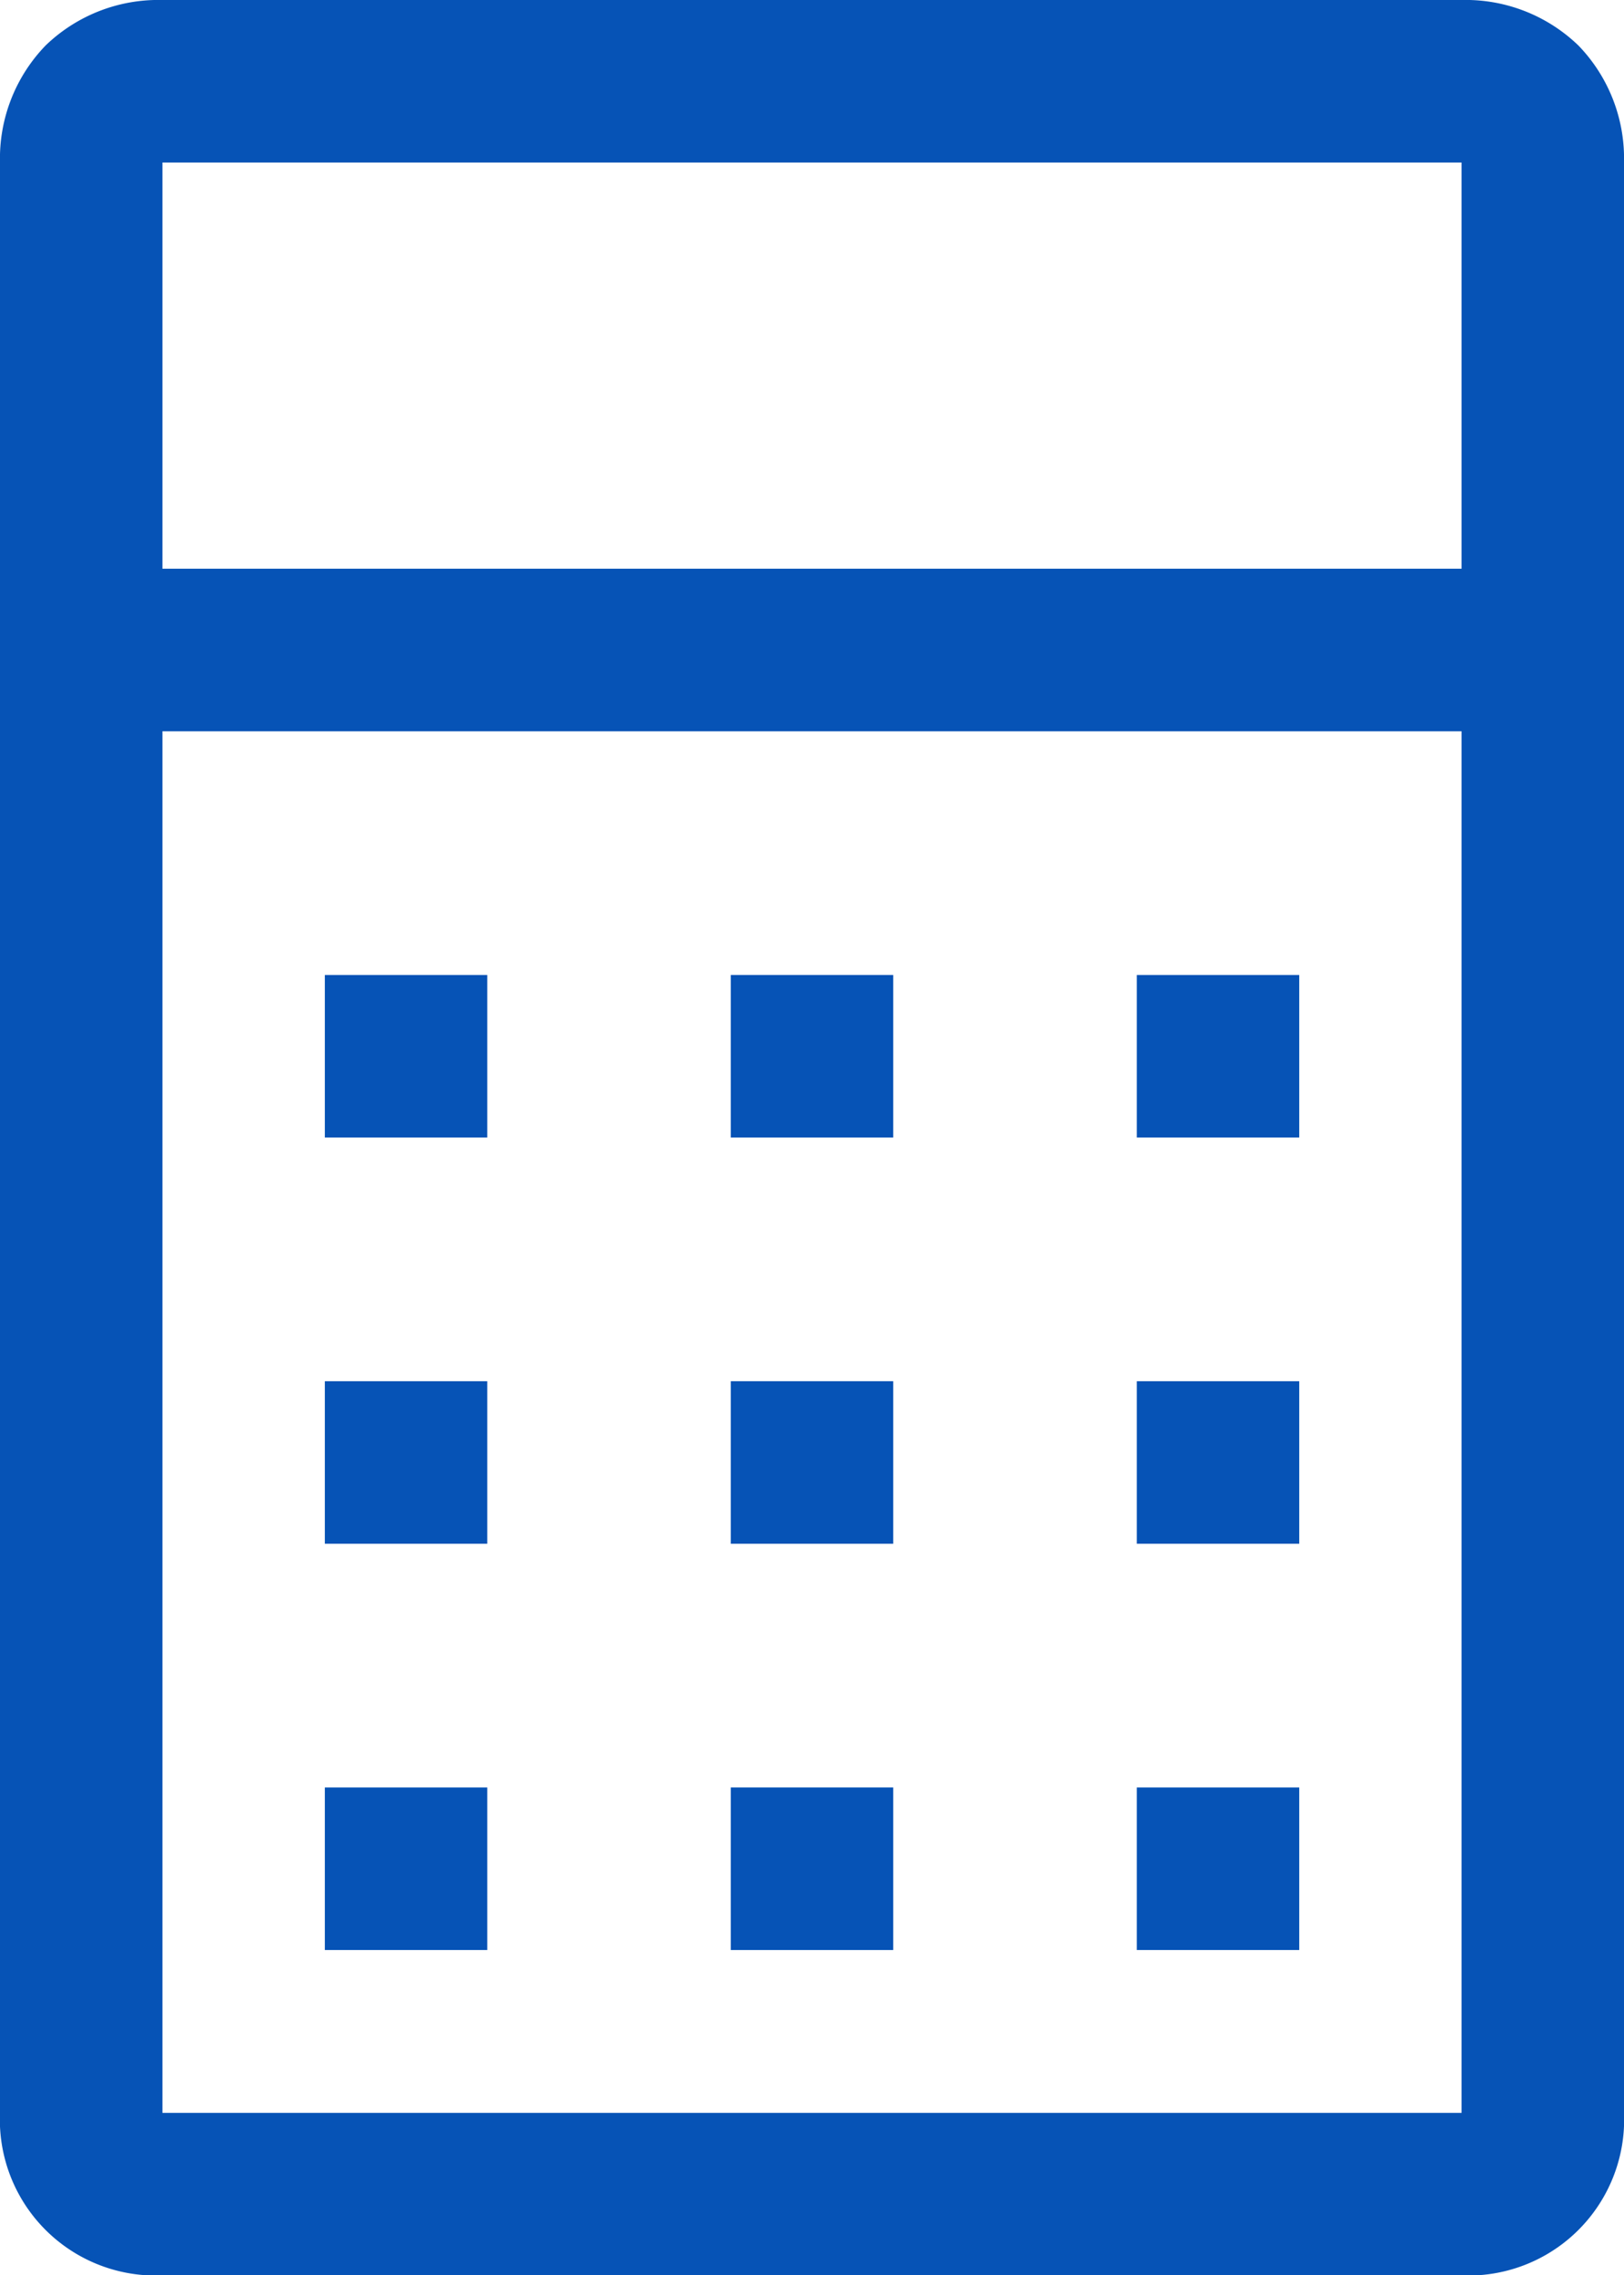
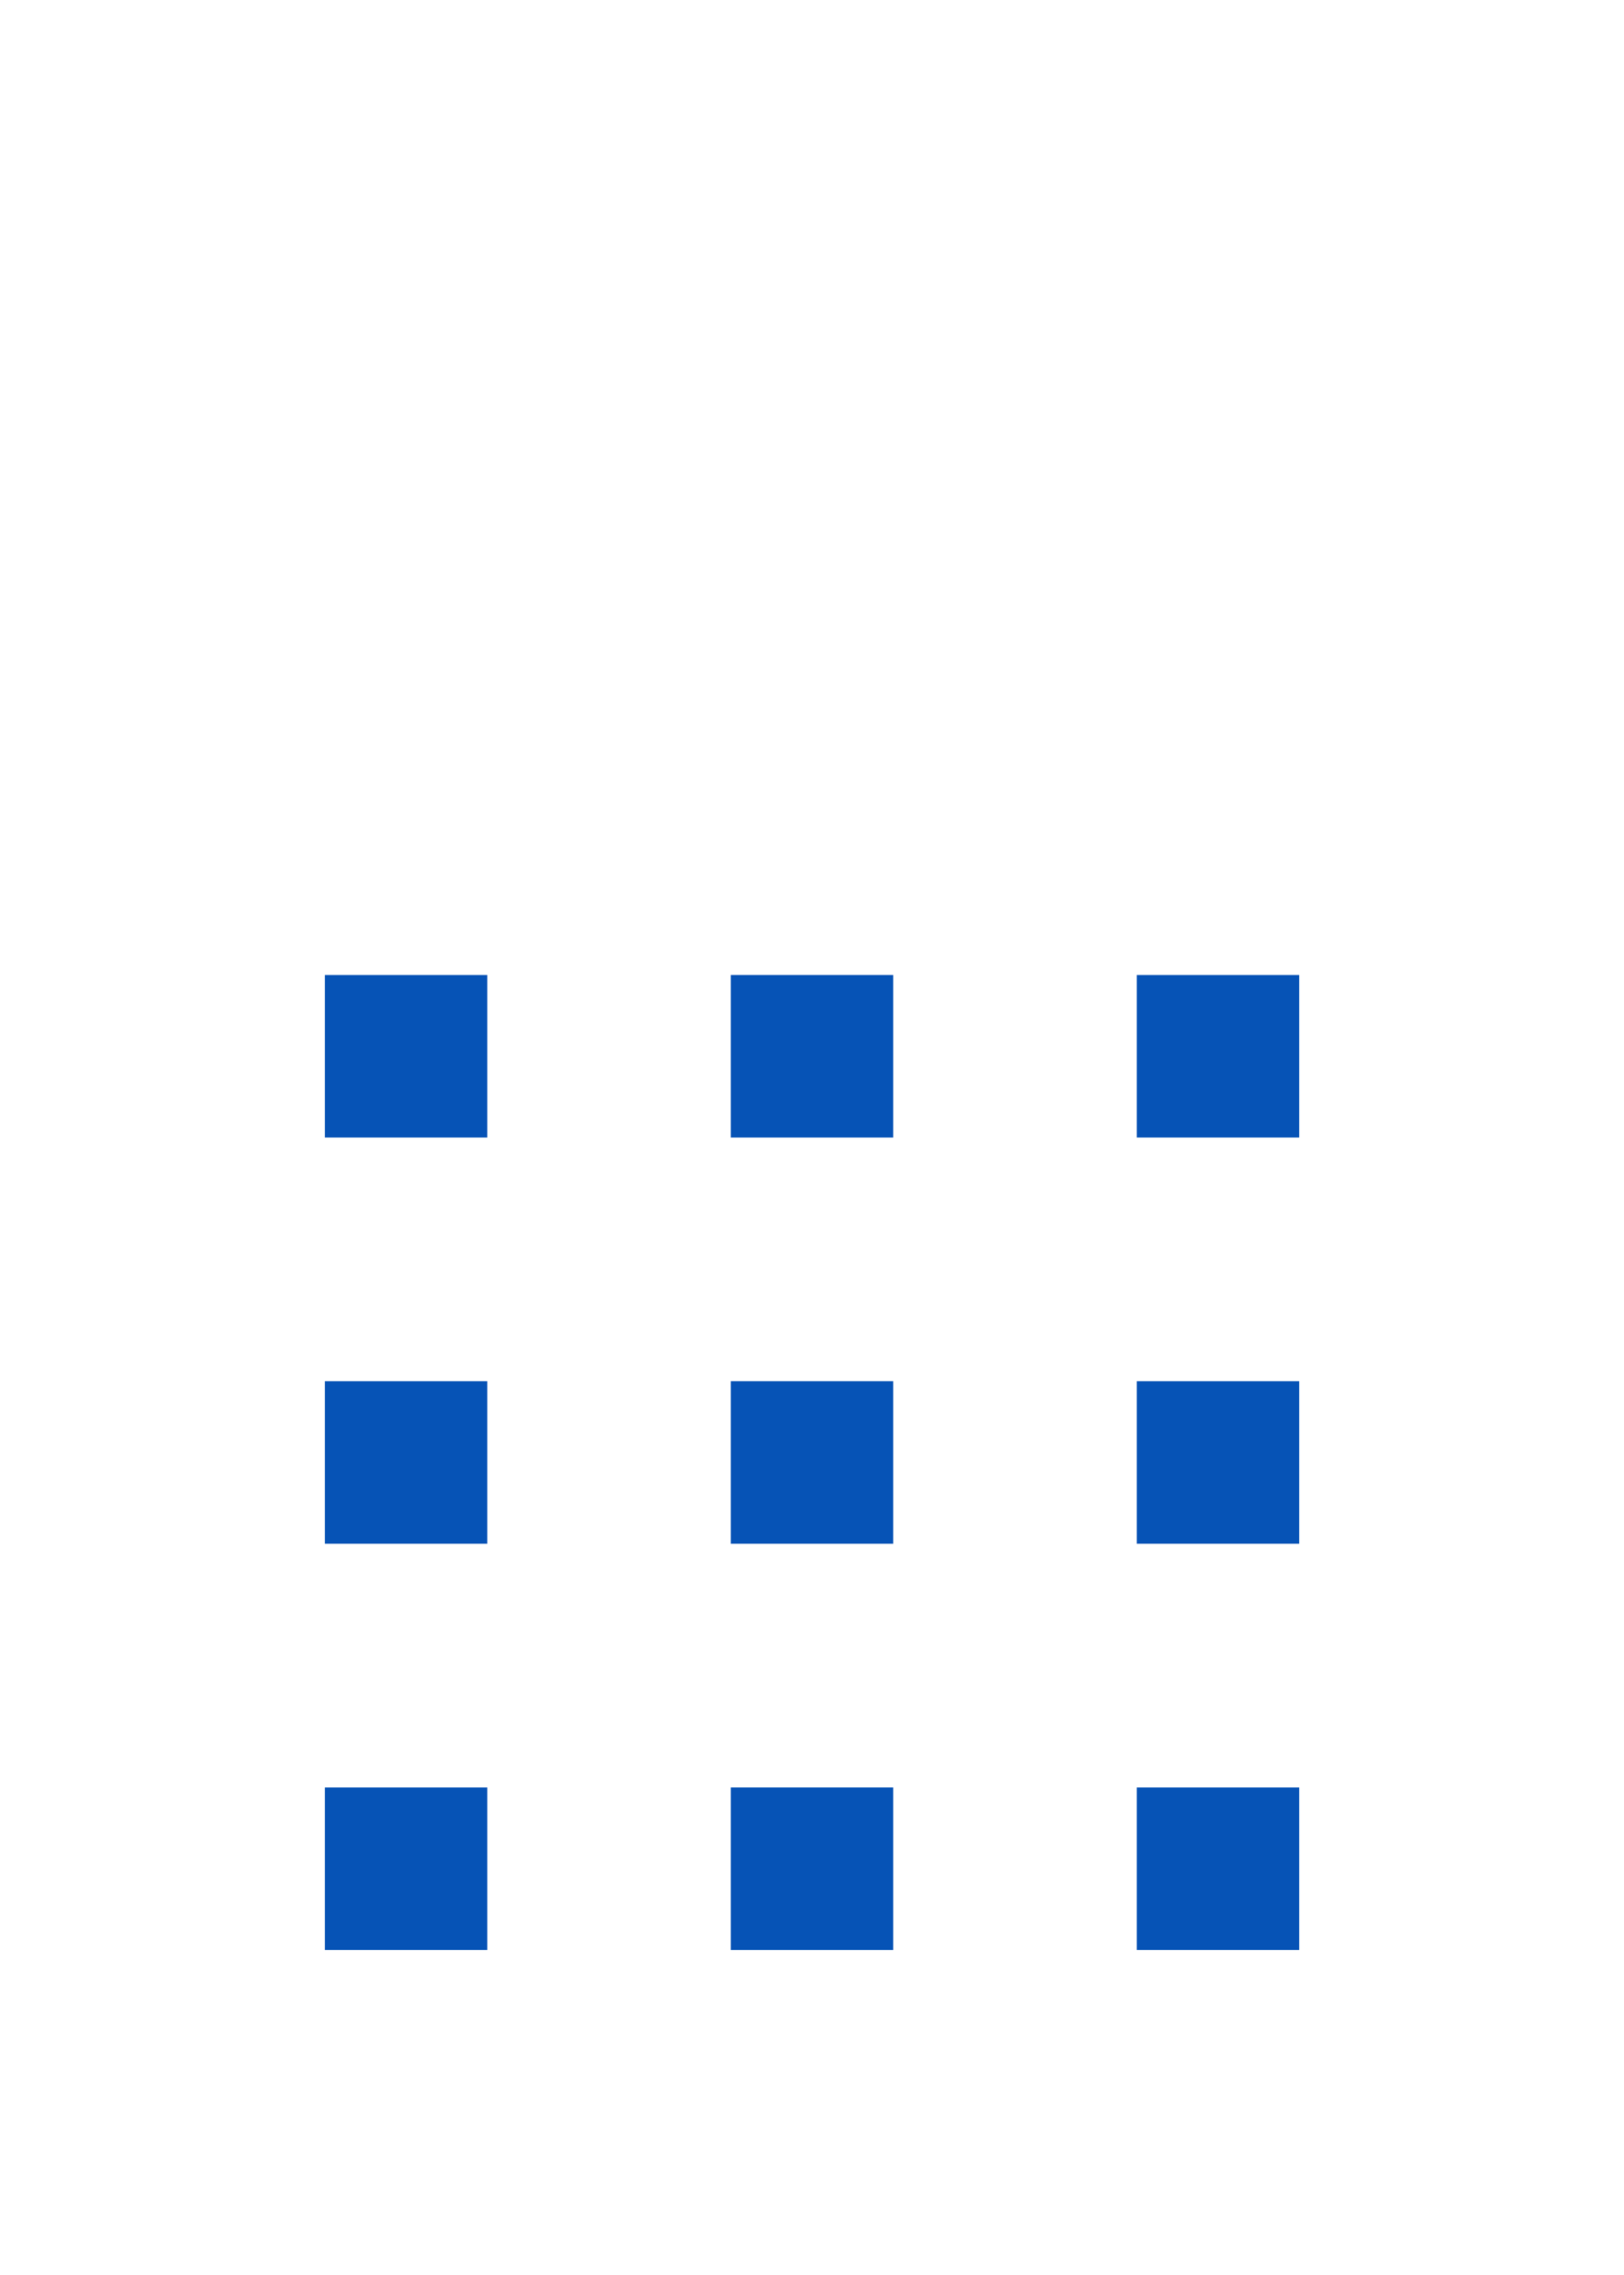
<svg xmlns="http://www.w3.org/2000/svg" width="19.458" height="27.241" viewBox="0 0 19.458 27.241">
  <g id="calculator_rg" transform="translate(9.729 13.621)">
    <g id="calculator_rg-2" data-name="calculator_rg" transform="translate(-9.729 -13.621)">
      <path id="Path_173" data-name="Path 173" d="M11.946,15.946H10V14h1.946Z" transform="translate(-6.108 -2.325)" fill="#0653b6" />
      <path id="Path_174" data-name="Path 174" d="M10,20.946h1.946V19H10Z" transform="translate(-6.108 -2.461)" fill="#0653b6" />
      <path id="Path_175" data-name="Path 175" d="M16.946,25.946H15V24h1.946Z" transform="translate(-6.244 -2.596)" fill="#0653b6" />
      <path id="Path_176" data-name="Path 176" d="M21.946,25.946H20V24h1.946Z" transform="translate(-6.379 -2.596)" fill="#0653b6" />
      <path id="Path_177" data-name="Path 177" d="M16.946,20.946H15V19h1.946Z" transform="translate(-6.244 -2.461)" fill="#0653b6" />
      <path id="Path_178" data-name="Path 178" d="M20,20.946h1.946V19H20Z" transform="translate(-6.379 -2.461)" fill="#0653b6" />
-       <path id="Path_179" data-name="Path 179" d="M15,15.946h1.946V14H15Z" transform="translate(-6.244 -2.325)" fill="#0653b6" />
+       <path id="Path_179" data-name="Path 179" d="M15,15.946h1.946V14H15" transform="translate(-6.244 -2.325)" fill="#0653b6" />
      <path id="Path_180" data-name="Path 180" d="M21.946,15.946H20V14h1.946Z" transform="translate(-6.379 -2.325)" fill="#0653b6" />
      <path id="Path_181" data-name="Path 181" d="M10,25.946h1.946V24H10Z" transform="translate(-6.108 -2.596)" fill="#0653b6" />
-       <path id="Path_182" data-name="Path 182" d="M7.946,2a1.945,1.945,0,0,0-1.4.545A1.945,1.945,0,0,0,6,3.946V27.3a1.867,1.867,0,0,0,1.946,1.946H23.512A1.867,1.867,0,0,0,25.458,27.3V3.946a1.945,1.945,0,0,0-.545-1.4A1.946,1.946,0,0,0,23.512,2Zm0,25.3V10.756H23.512V27.3ZM23.512,8.81H7.946V3.946H23.512Z" transform="translate(-6 -2)" fill="#0653b6" fill-rule="evenodd" />
    </g>
  </g>
</svg>